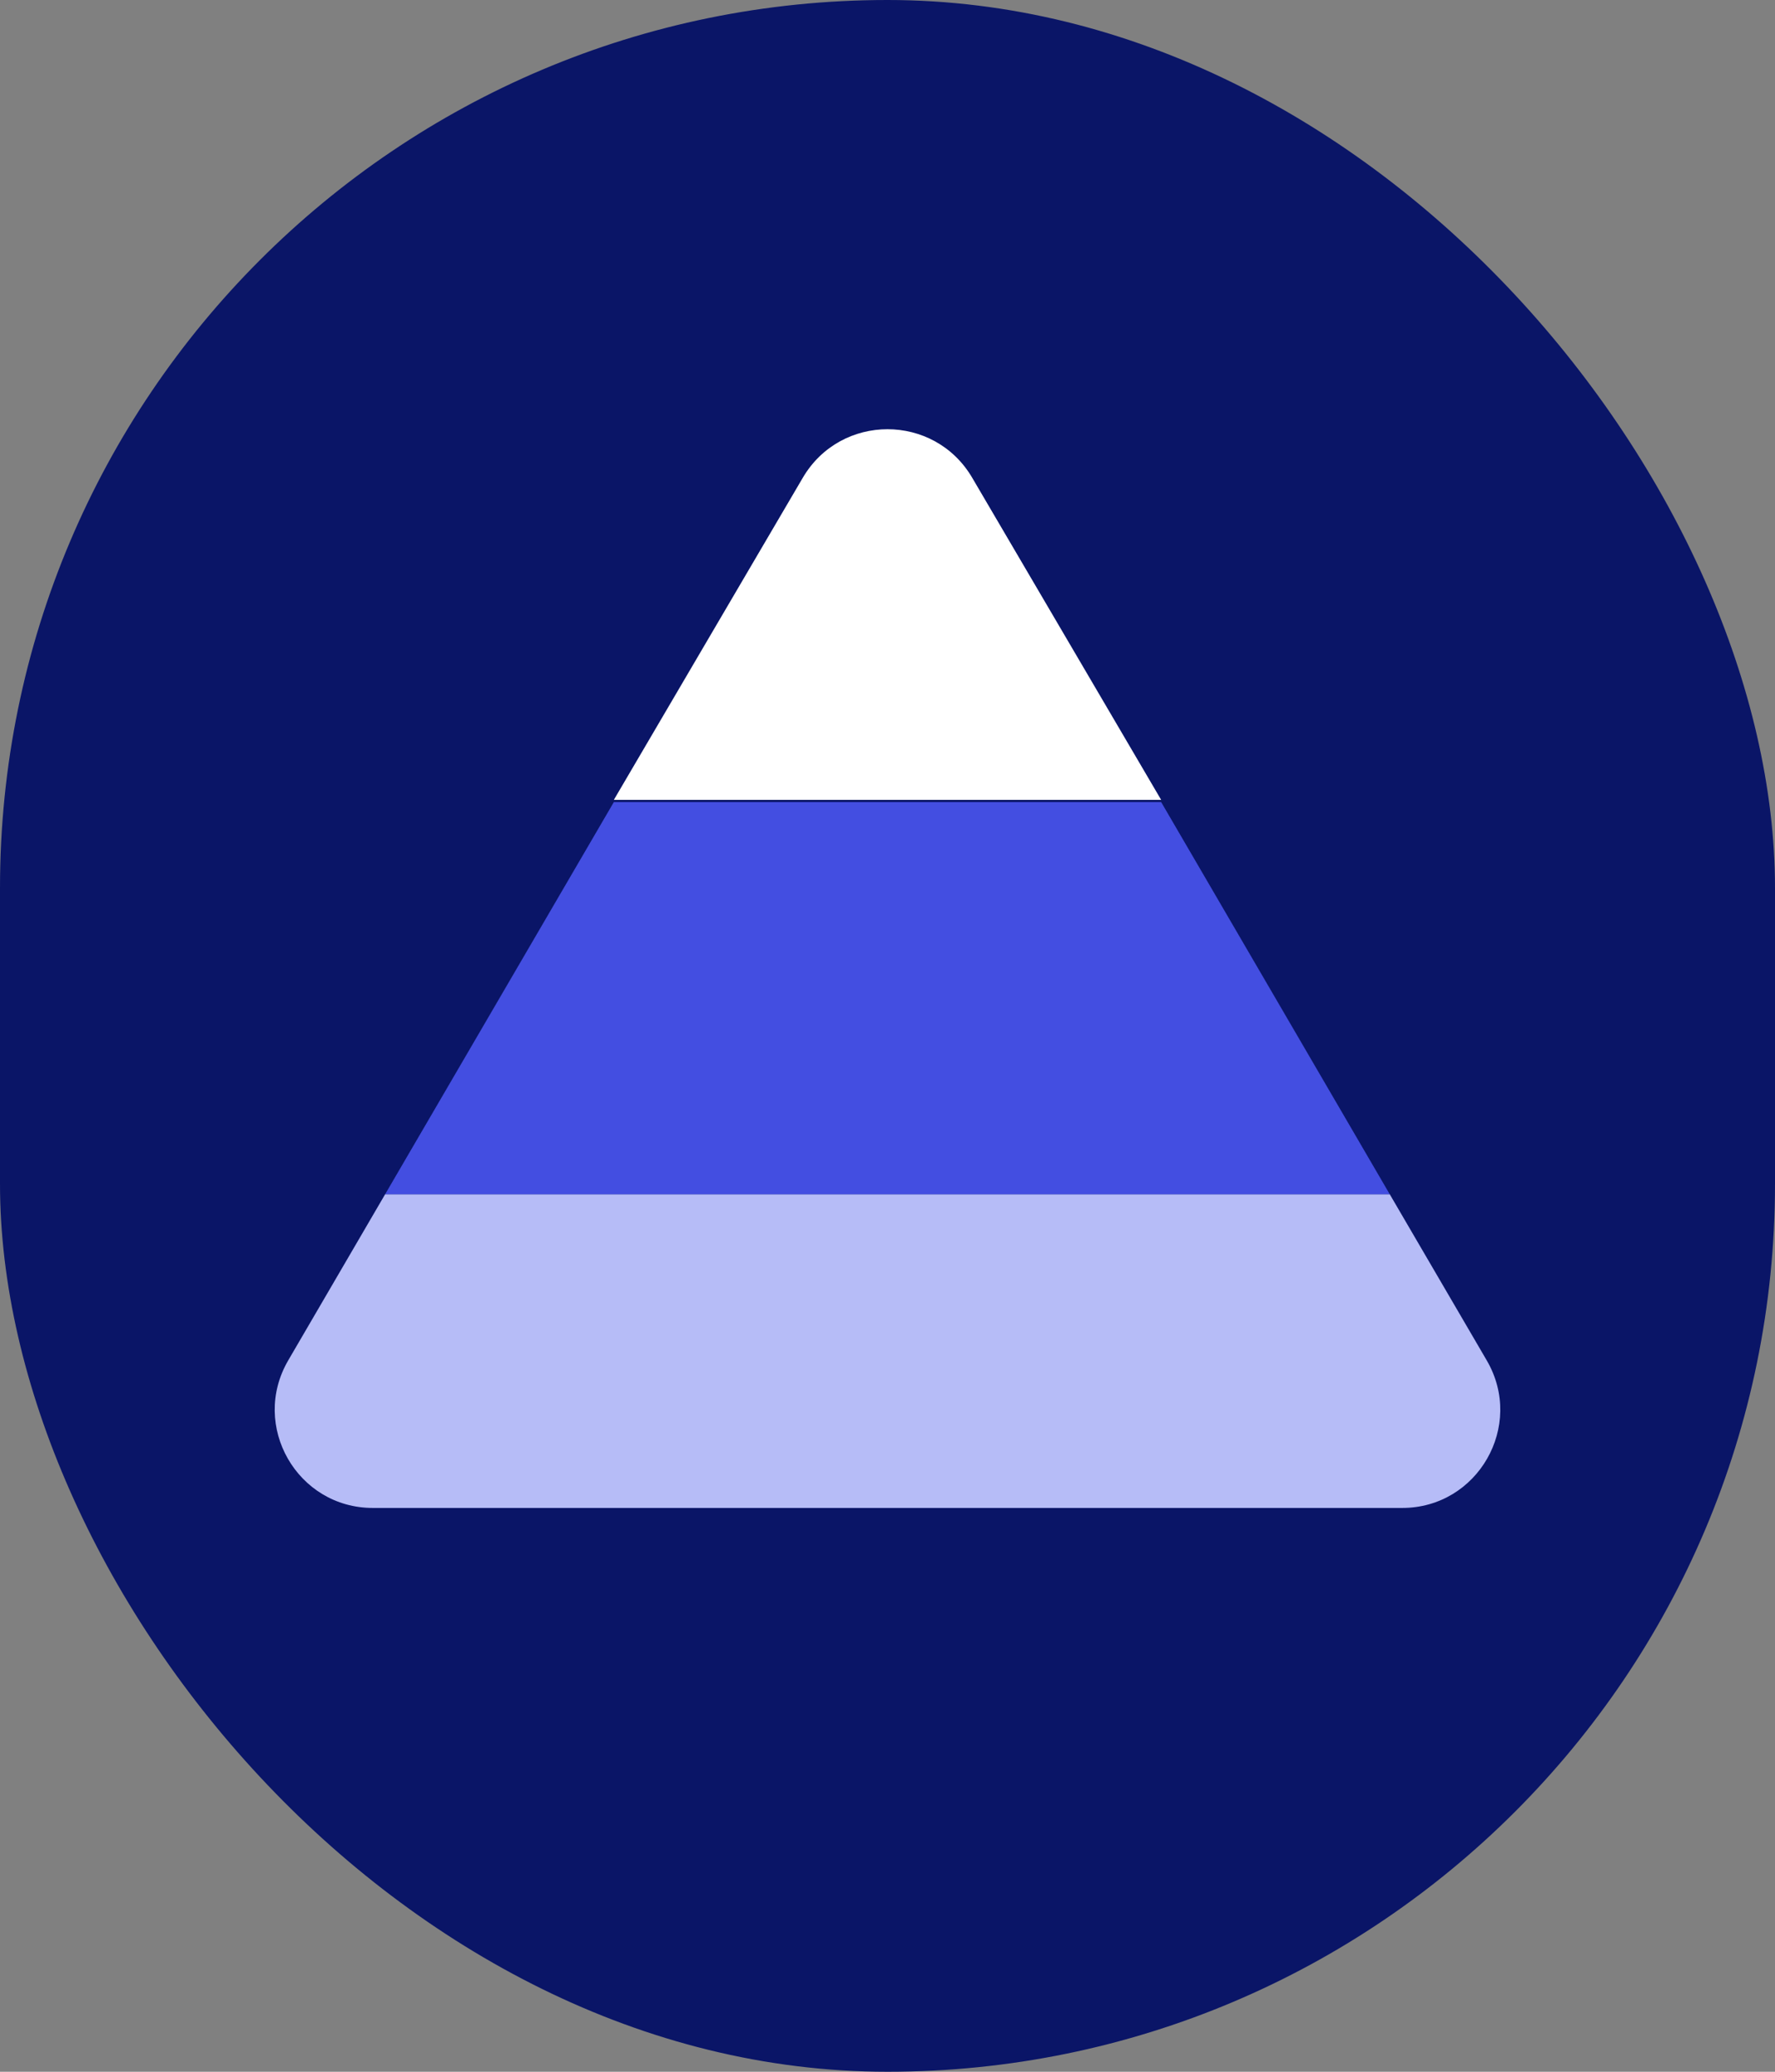
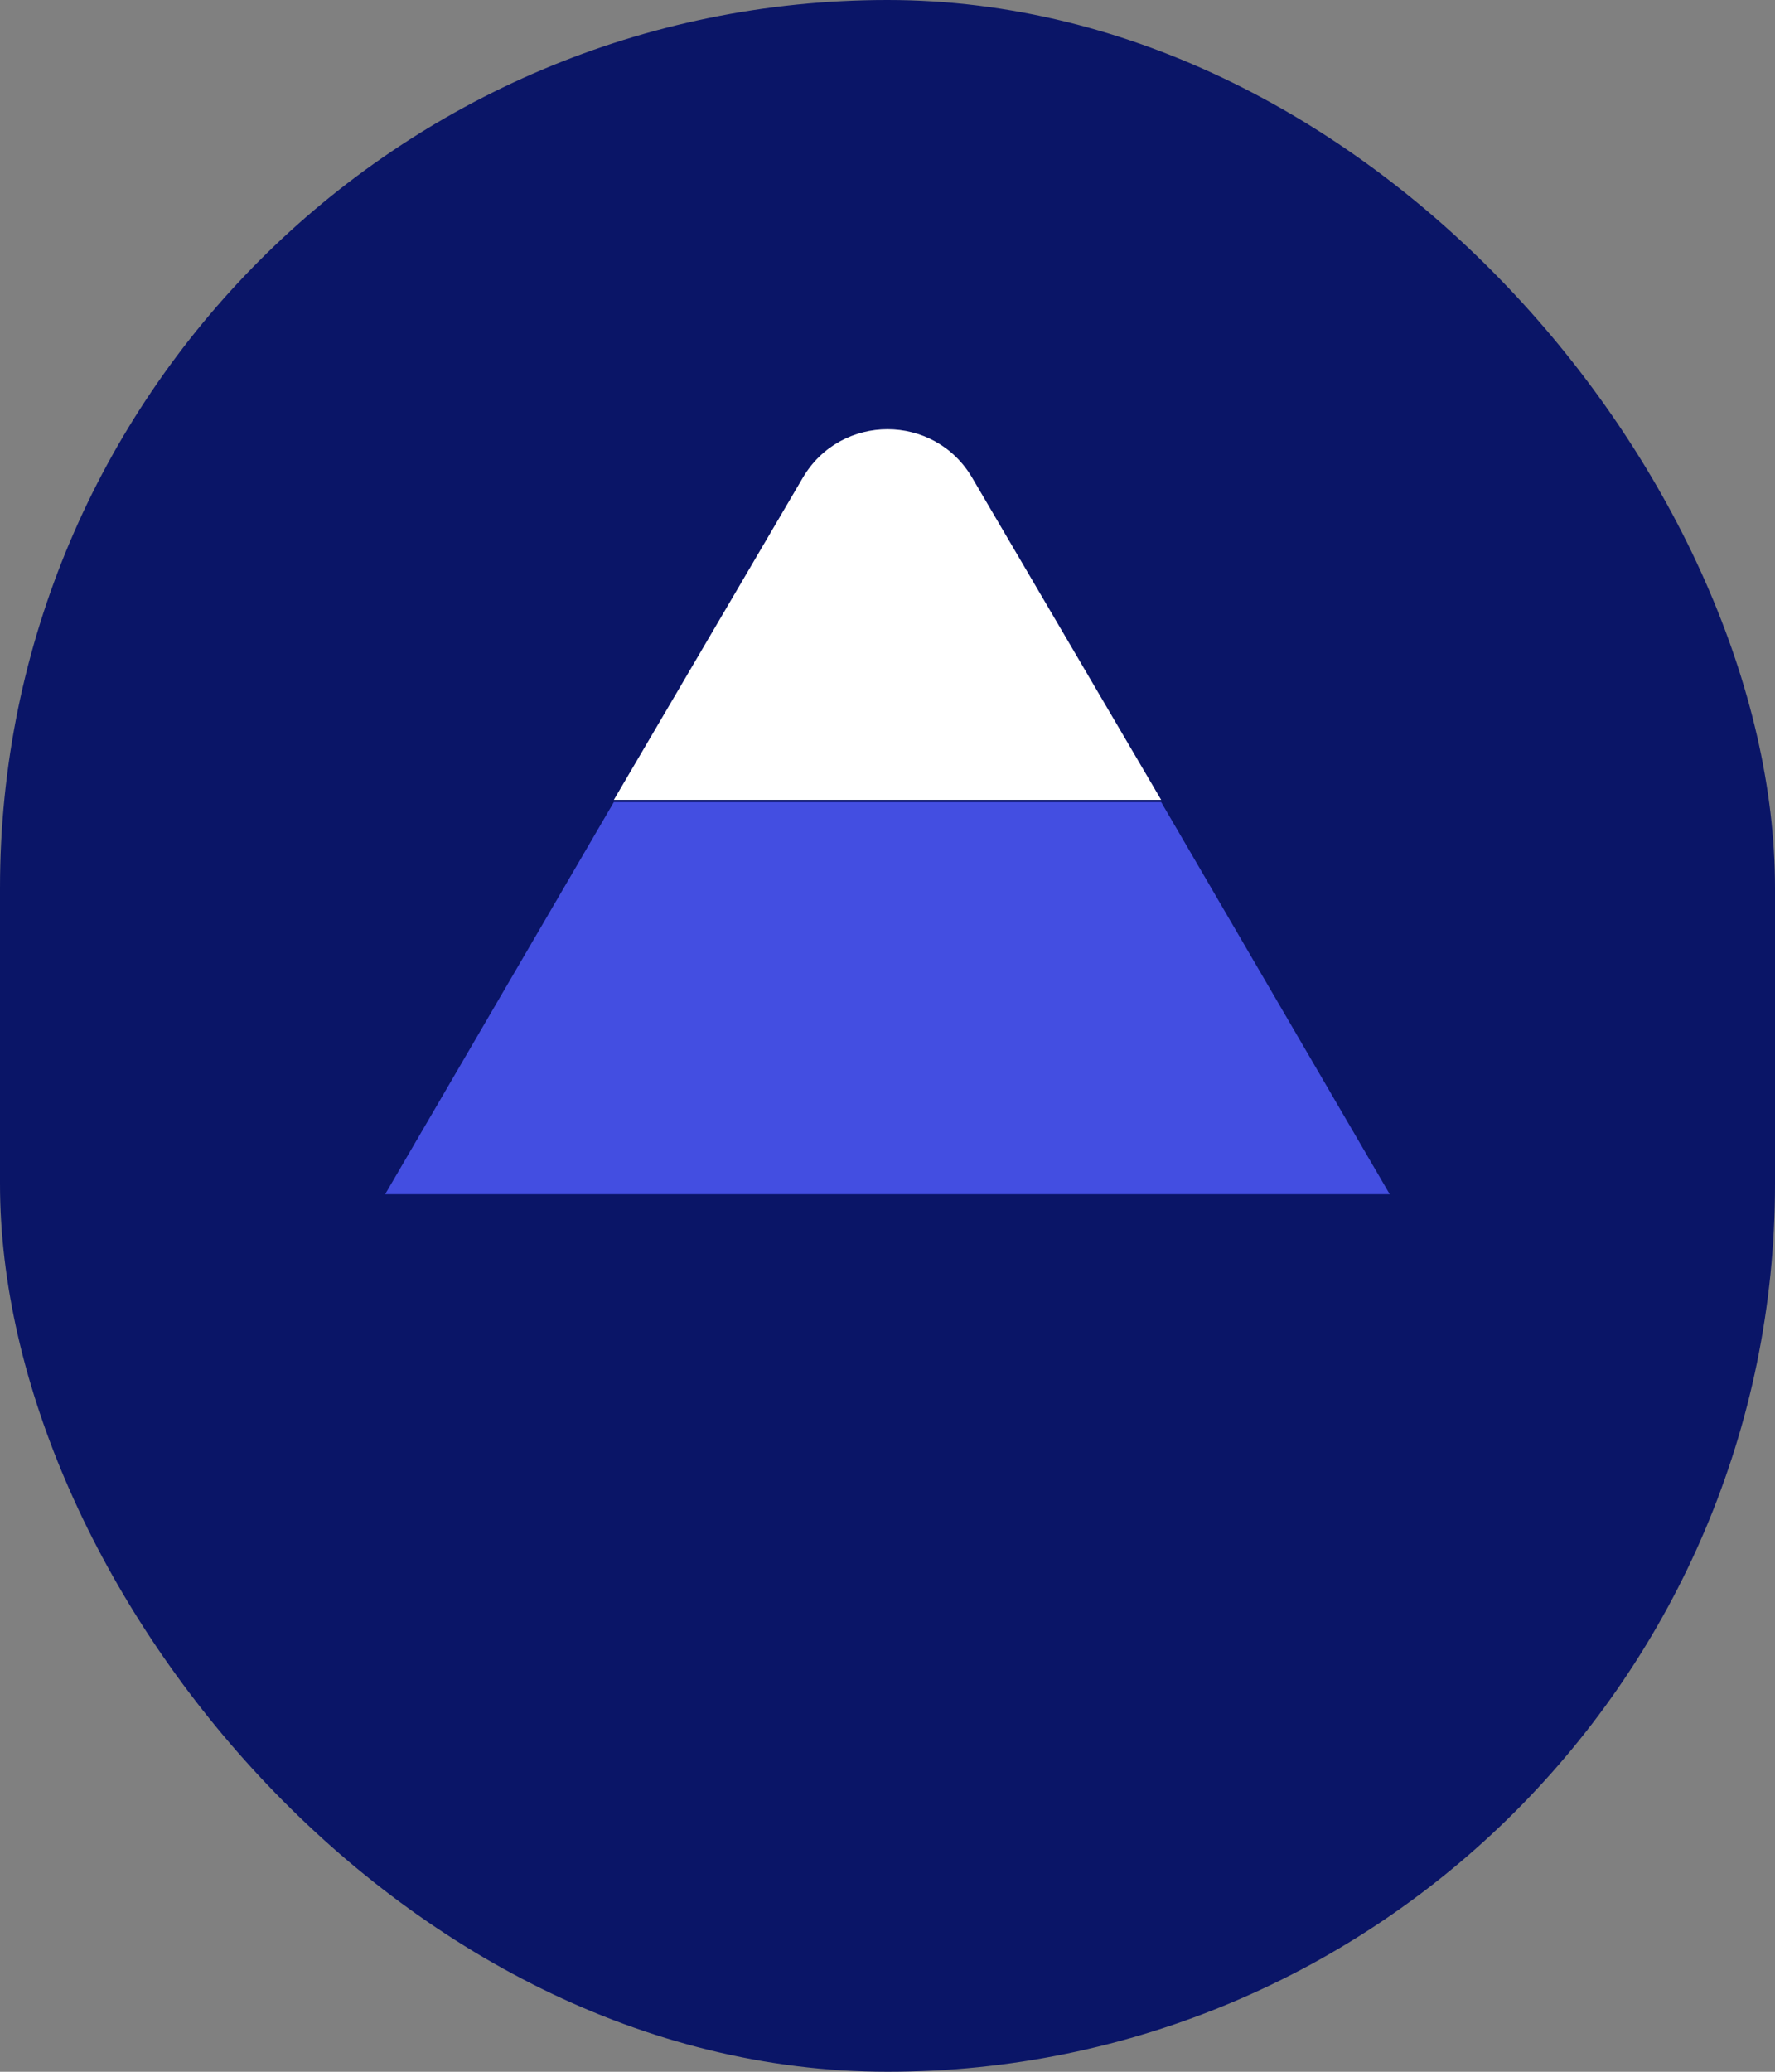
<svg xmlns="http://www.w3.org/2000/svg" width="300" height="350" viewBox="0 0 300 350" fill="none">
  <rect x="0" y="0" width="300" height="350" fill="#808080" stroke="none" />
  <rect width="300" height="350" rx="150" fill="#0A1567" />
-   <path d="M234.883 201.75L251.28 229.823C257.739 240.879 249.748 254.75 236.995 254.75H63.018C50.236 254.75 42.27 240.879 48.712 229.823L65.097 201.75H234.883Z" fill="#B6BCF7" />
-   <path d="M196.251 135.5L234.883 201.75H65.097L103.749 135.5H196.251Z" fill="#434EE1" />
+   <path d="M196.251 135.5L234.883 201.75H65.097L103.749 135.5H196.251" fill="#434EE1" />
  <path d="M135.673 80.729C142.091 69.773 157.909 69.773 164.327 80.729L196.251 135.128H103.749L135.673 80.729Z" fill="white" />
</svg>